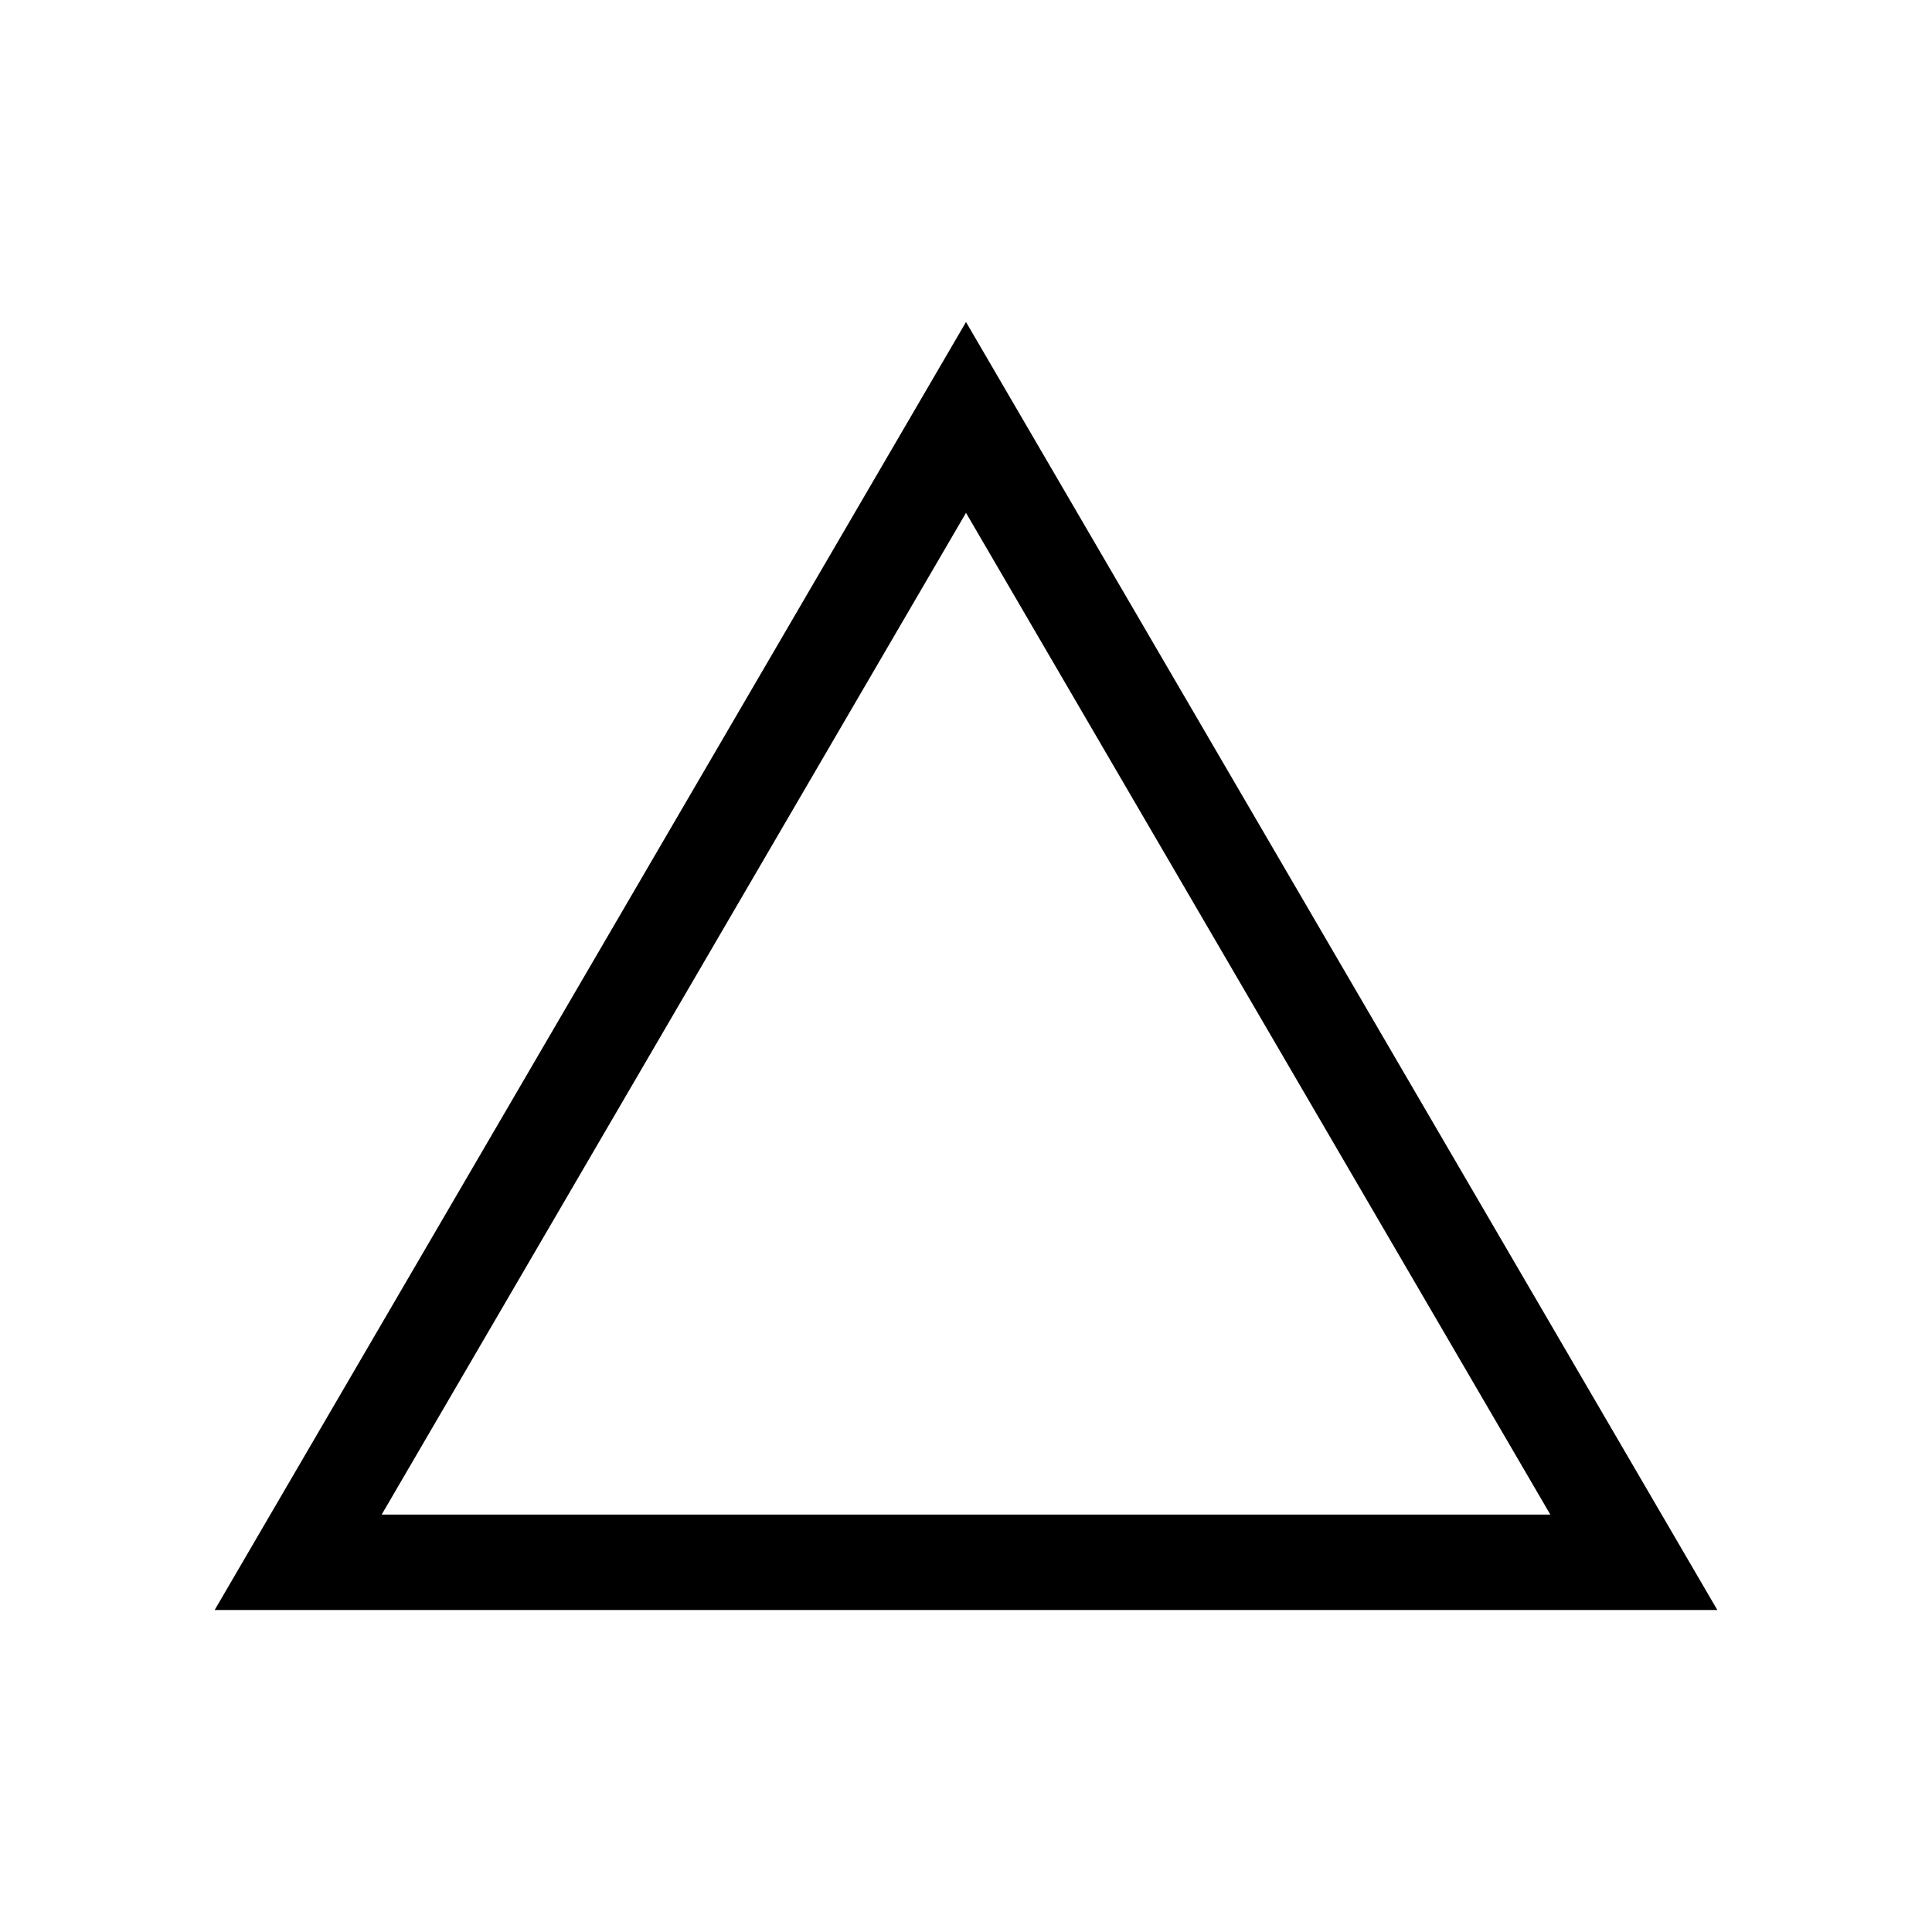
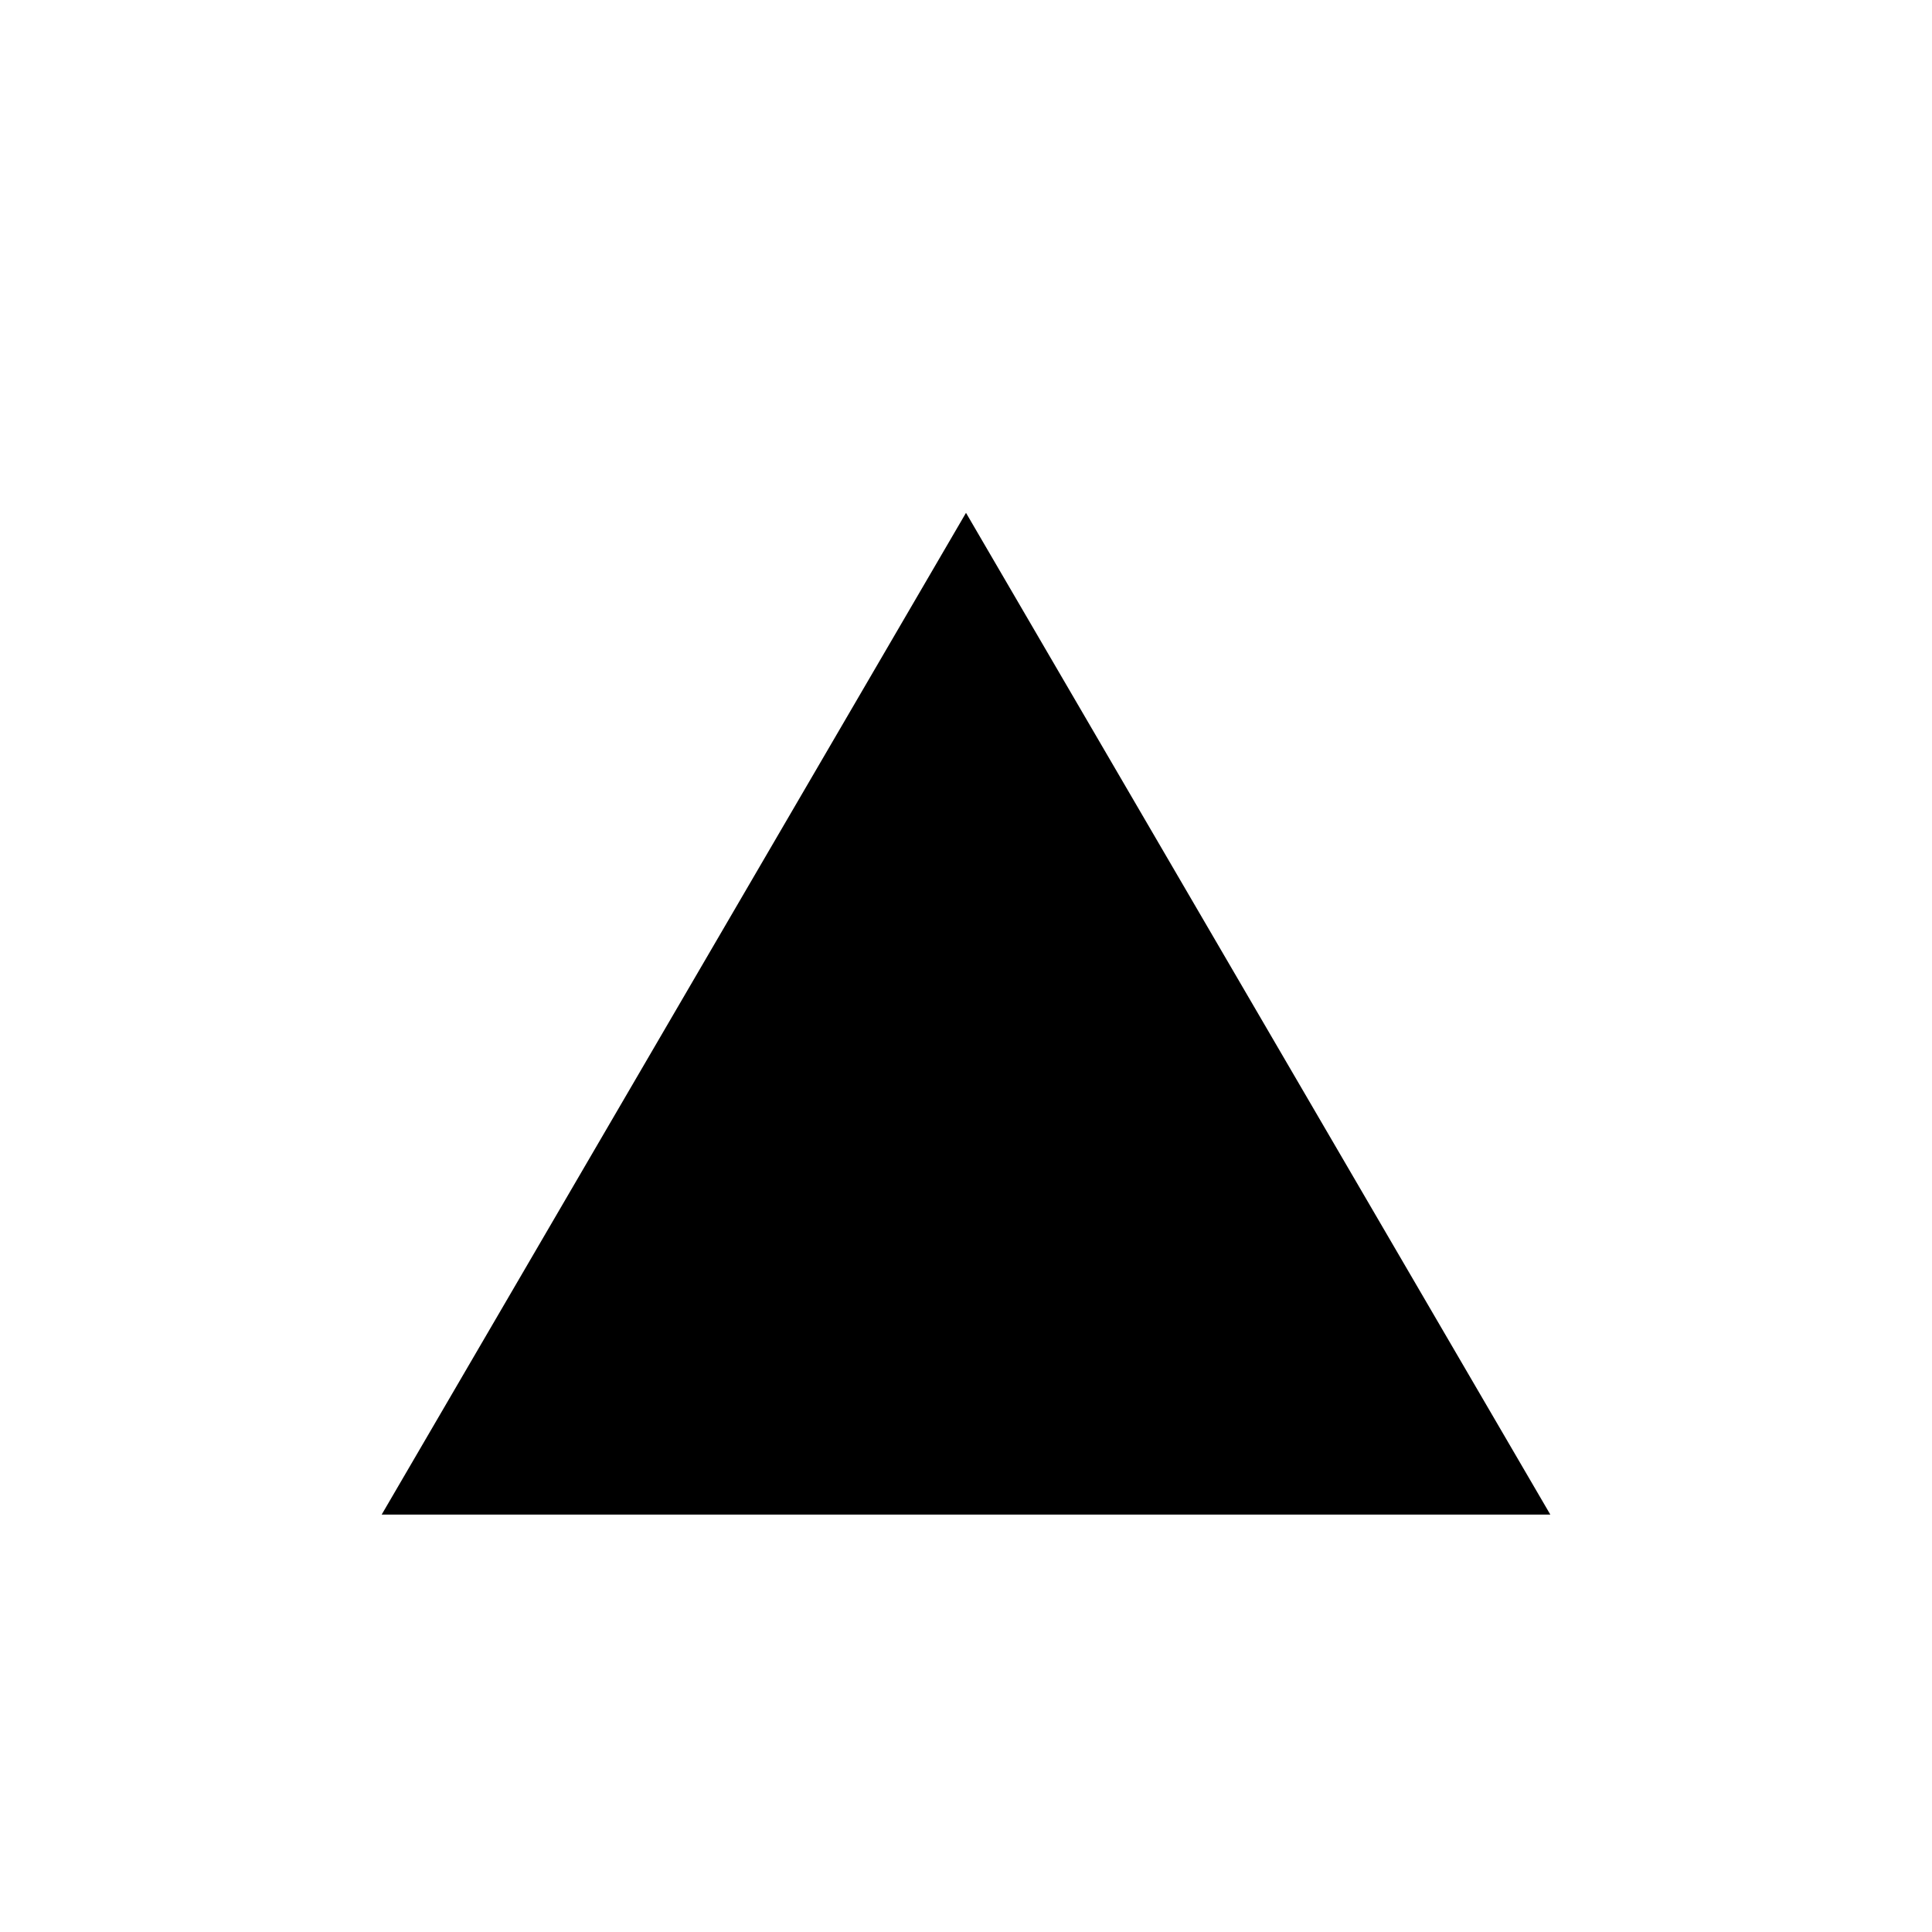
<svg xmlns="http://www.w3.org/2000/svg" viewBox="0 0 18 18" fill="none">
-   <path fill-rule="evenodd" clip-rule="evenodd" d="M9 3L2 15H16L9 3ZM9 4.778L3.556 14.111H14.444L9 4.778Z" fill="black" />
+   <path fill-rule="evenodd" clip-rule="evenodd" d="M9 3L2 15L9 3ZM9 4.778L3.556 14.111H14.444L9 4.778Z" fill="black" />
</svg>